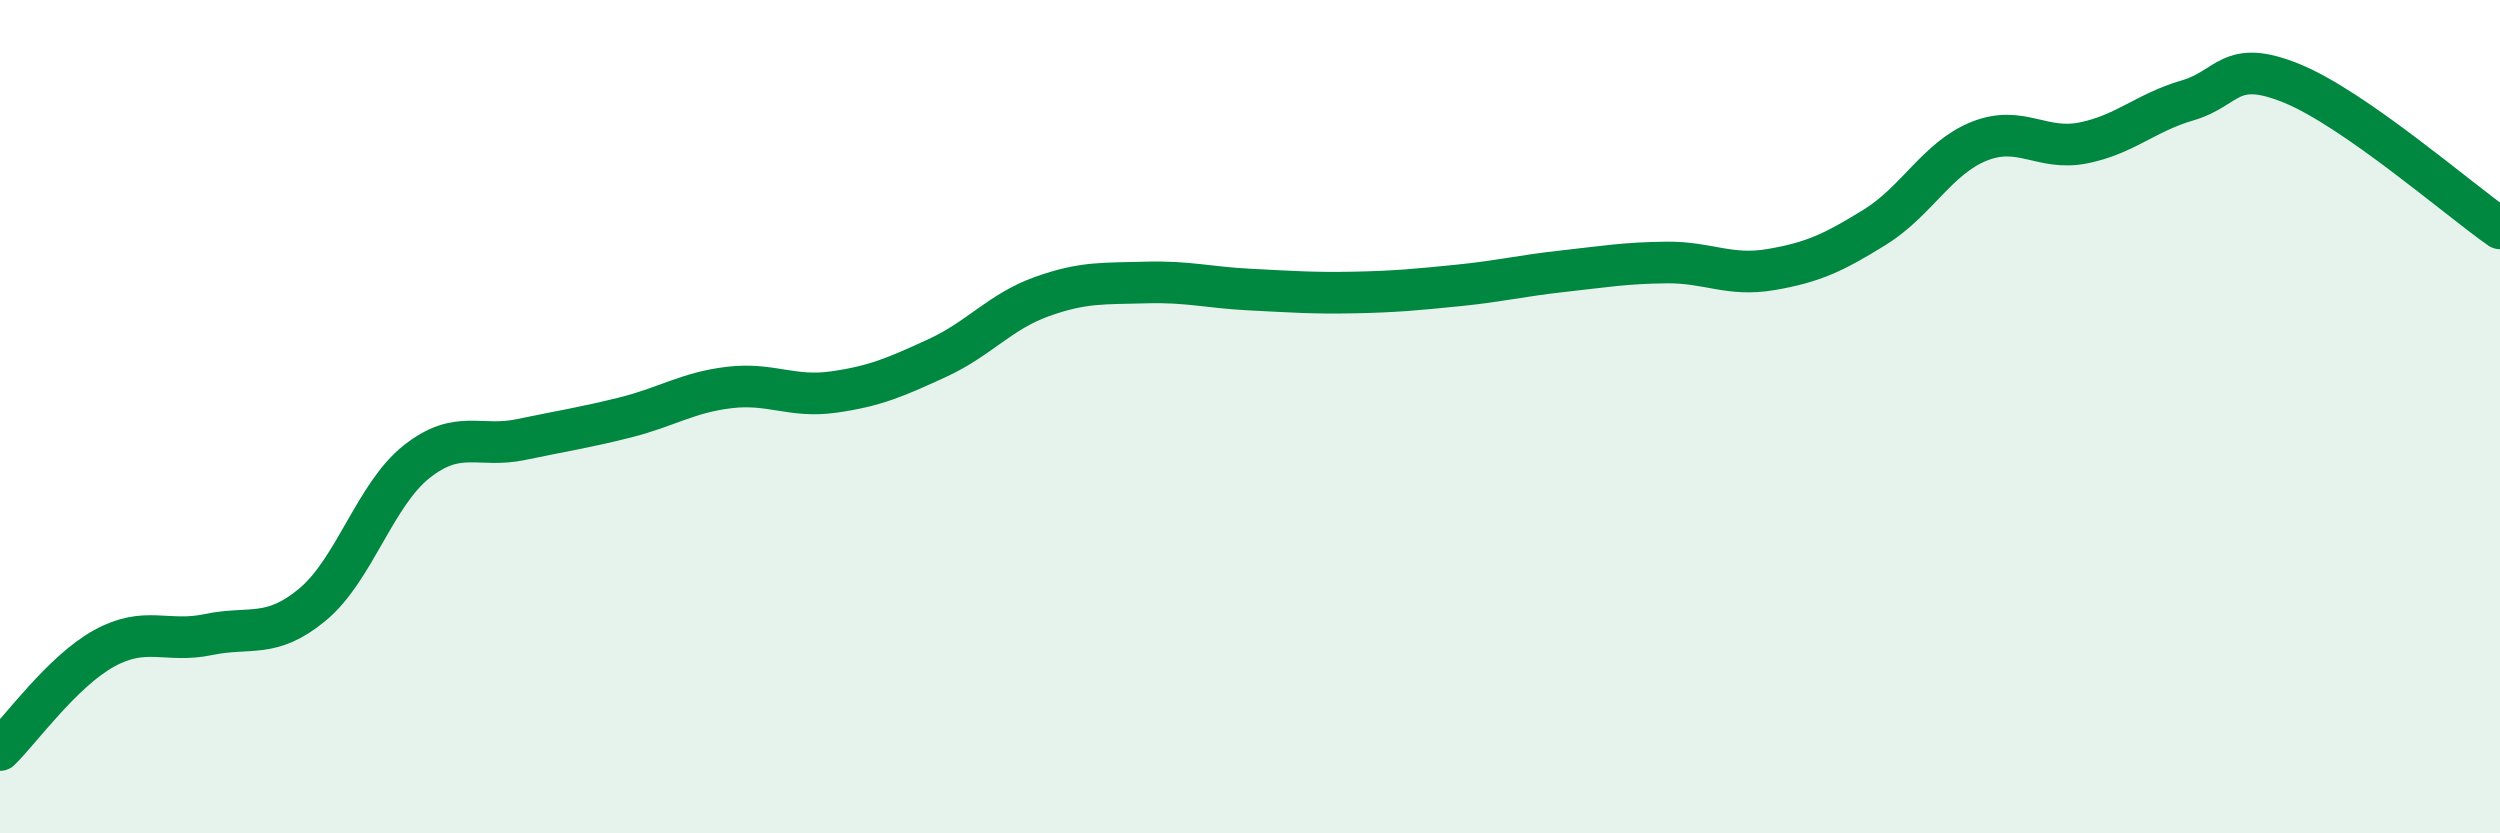
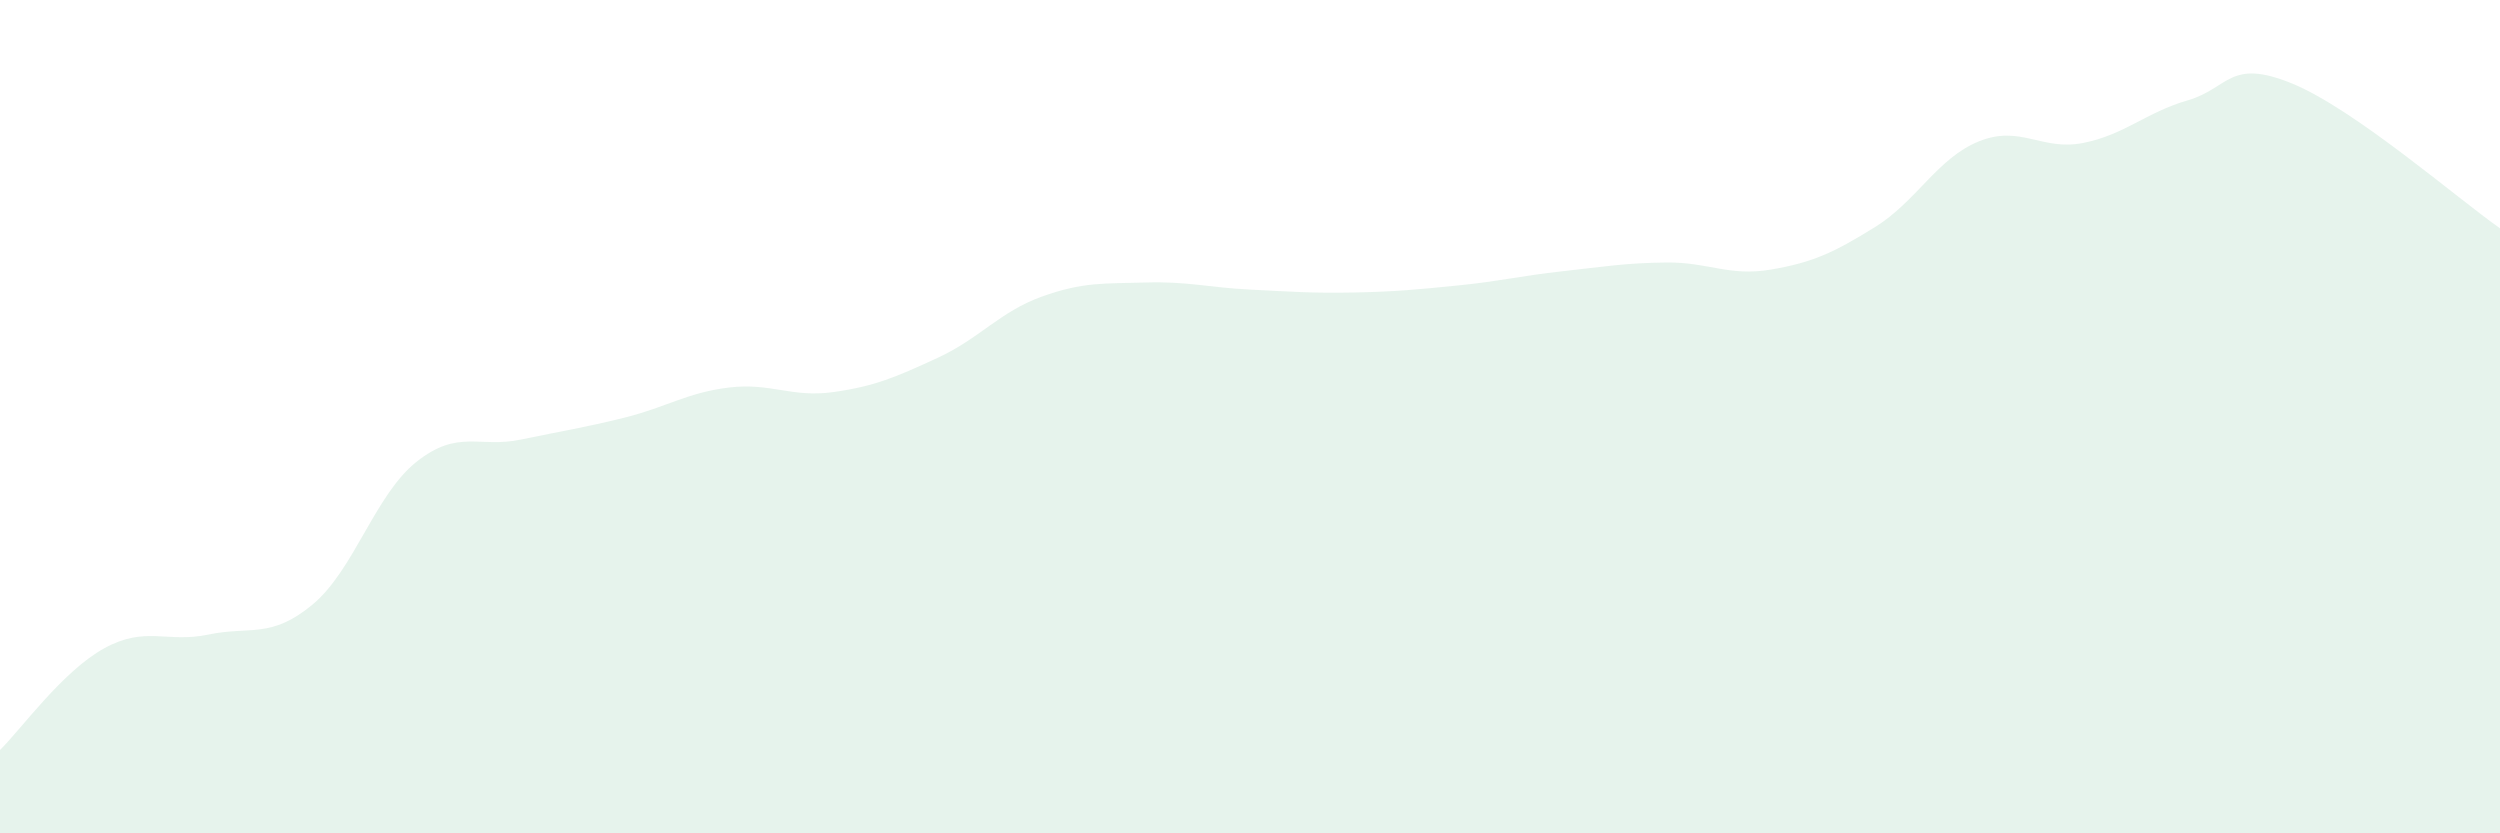
<svg xmlns="http://www.w3.org/2000/svg" width="60" height="20" viewBox="0 0 60 20">
  <path d="M 0,18 C 0.5,17.51 1.5,16.11 2.5,15.56 C 3.5,15.01 4,15.44 5,15.23 C 6,15.02 6.5,15.34 7.5,14.51 C 8.5,13.68 9,11.87 10,11.08 C 11,10.29 11.5,10.76 12.5,10.55 C 13.5,10.34 14,10.27 15,10.02 C 16,9.77 16.5,9.42 17.5,9.3 C 18.5,9.18 19,9.55 20,9.41 C 21,9.27 21.5,9.05 22.5,8.59 C 23.5,8.13 24,7.48 25,7.12 C 26,6.76 26.5,6.81 27.5,6.78 C 28.5,6.75 29,6.9 30,6.95 C 31,7 31.5,7.04 32.5,7.02 C 33.5,7 34,6.95 35,6.85 C 36,6.75 36.5,6.62 37.5,6.51 C 38.5,6.4 39,6.31 40,6.3 C 41,6.29 41.5,6.64 42.5,6.47 C 43.5,6.3 44,6.07 45,5.45 C 46,4.83 46.5,3.79 47.5,3.39 C 48.5,2.99 49,3.63 50,3.43 C 51,3.23 51.5,2.7 52.5,2.41 C 53.5,2.12 53.5,1.39 55,2 C 56.5,2.61 59,4.78 60,5.48L60 20L0 20Z" fill="#008740" opacity="0.1" stroke-linecap="round" stroke-linejoin="round" />
-   <path d="M 0,18 C 0.5,17.51 1.5,16.11 2.5,15.56 C 3.5,15.01 4,15.44 5,15.23 C 6,15.02 6.5,15.34 7.5,14.51 C 8.5,13.68 9,11.87 10,11.08 C 11,10.29 11.5,10.76 12.5,10.55 C 13.5,10.34 14,10.27 15,10.02 C 16,9.77 16.5,9.42 17.5,9.3 C 18.5,9.18 19,9.55 20,9.41 C 21,9.27 21.5,9.05 22.5,8.59 C 23.5,8.13 24,7.48 25,7.12 C 26,6.76 26.5,6.81 27.5,6.78 C 28.5,6.75 29,6.9 30,6.95 C 31,7 31.5,7.04 32.5,7.02 C 33.5,7 34,6.95 35,6.85 C 36,6.75 36.5,6.62 37.5,6.51 C 38.5,6.4 39,6.31 40,6.3 C 41,6.29 41.5,6.64 42.5,6.47 C 43.5,6.3 44,6.07 45,5.45 C 46,4.83 46.5,3.79 47.5,3.39 C 48.5,2.99 49,3.63 50,3.43 C 51,3.23 51.5,2.7 52.5,2.41 C 53.5,2.12 53.5,1.39 55,2 C 56.5,2.61 59,4.78 60,5.48" stroke="#008740" stroke-width="1" fill="none" stroke-linecap="round" stroke-linejoin="round" />
</svg>